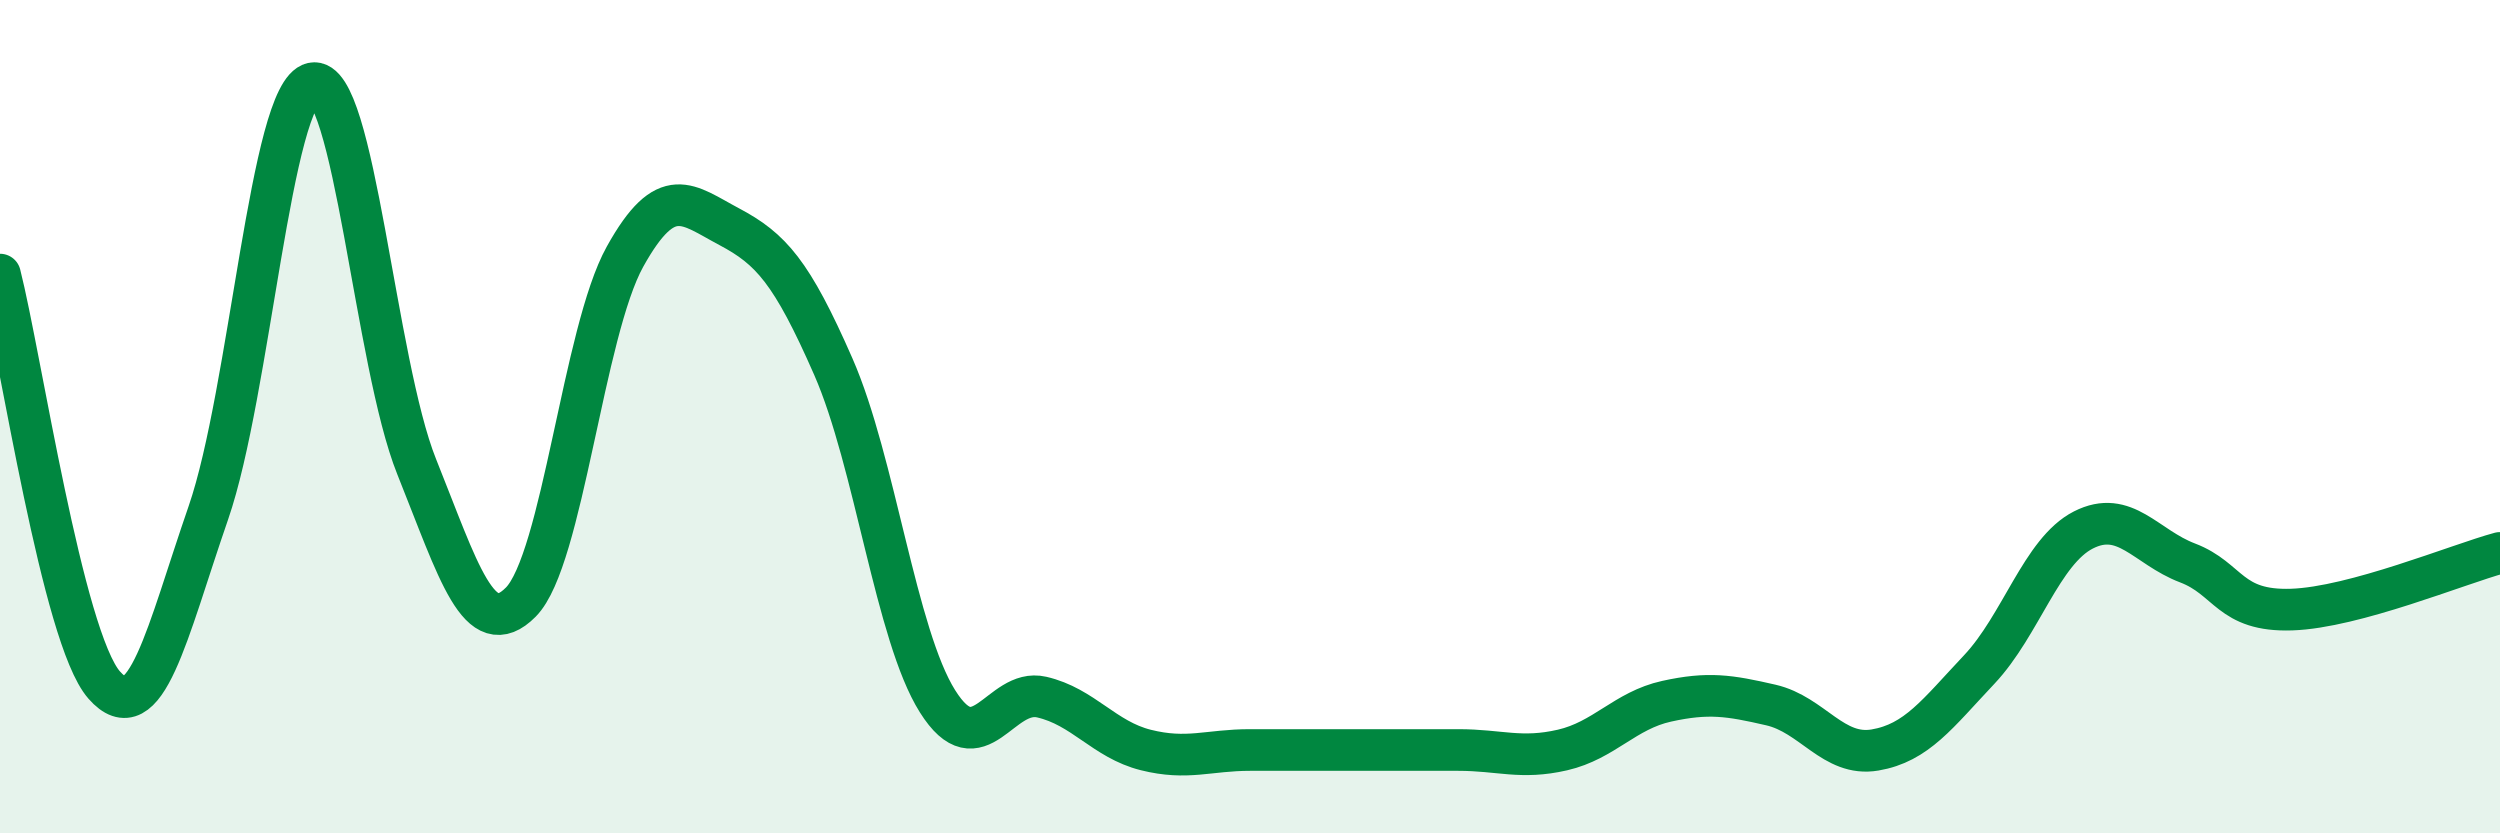
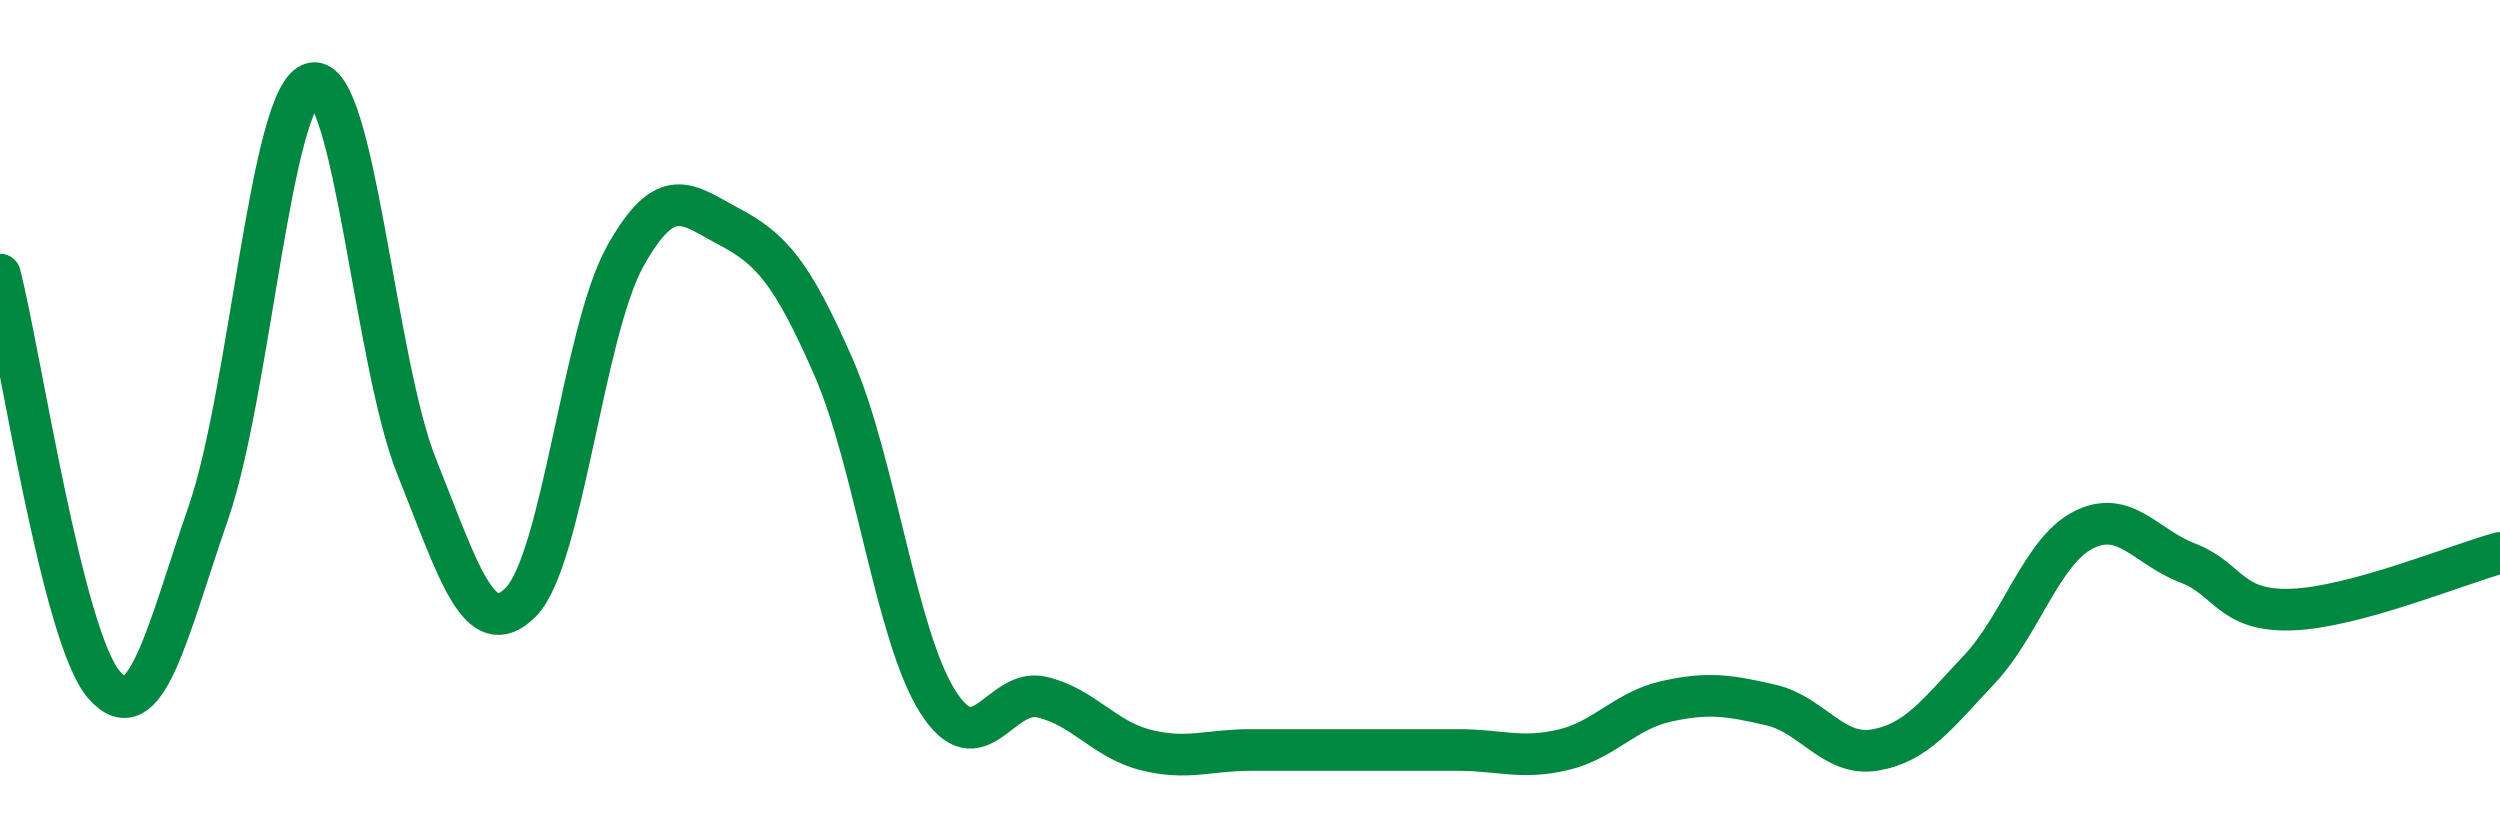
<svg xmlns="http://www.w3.org/2000/svg" width="60" height="20" viewBox="0 0 60 20">
-   <path d="M 0,6.59 C 0.5,8.56 1.5,15.3 2.5,16.44 C 3.5,17.58 4,15.2 5,12.31 C 6,9.42 6.5,2.22 7.5,2 C 8.5,1.78 9,8.71 10,11.2 C 11,13.69 11.5,15.46 12.5,14.45 C 13.5,13.44 14,7.96 15,6.16 C 16,4.36 16.5,4.91 17.5,5.44 C 18.5,5.97 19,6.52 20,8.8 C 21,11.08 21.5,15.24 22.5,16.83 C 23.5,18.42 24,16.5 25,16.73 C 26,16.96 26.5,17.75 27.5,18 C 28.5,18.25 29,18 30,18 C 31,18 31.5,18 32.5,18 C 33.5,18 34,18 35,18 C 36,18 36.5,18.23 37.5,18 C 38.5,17.77 39,17.05 40,16.83 C 41,16.61 41.5,16.69 42.5,16.92 C 43.5,17.15 44,18.17 45,18 C 46,17.83 46.5,17.13 47.5,16.07 C 48.5,15.01 49,13.23 50,12.72 C 51,12.21 51.5,13.13 52.5,13.51 C 53.5,13.89 53.5,14.68 55,14.63 C 56.5,14.58 59,13.54 60,13.27L60 20L0 20Z" fill="#008740" opacity="0.1" stroke-linecap="round" stroke-linejoin="round" />
  <path d="M 0,6.59 C 0.5,8.56 1.5,15.3 2.5,16.44 C 3.5,17.58 4,15.2 5,12.31 C 6,9.42 6.5,2.22 7.5,2 C 8.5,1.78 9,8.71 10,11.2 C 11,13.69 11.5,15.46 12.5,14.45 C 13.5,13.44 14,7.96 15,6.16 C 16,4.36 16.5,4.91 17.5,5.44 C 18.5,5.97 19,6.52 20,8.8 C 21,11.08 21.5,15.24 22.5,16.83 C 23.5,18.42 24,16.5 25,16.73 C 26,16.96 26.5,17.75 27.5,18 C 28.5,18.25 29,18 30,18 C 31,18 31.5,18 32.5,18 C 33.5,18 34,18 35,18 C 36,18 36.5,18.23 37.5,18 C 38.5,17.77 39,17.05 40,16.83 C 41,16.61 41.5,16.69 42.5,16.92 C 43.5,17.15 44,18.17 45,18 C 46,17.83 46.5,17.13 47.5,16.07 C 48.5,15.01 49,13.23 50,12.72 C 51,12.21 51.5,13.13 52.5,13.51 C 53.5,13.89 53.5,14.68 55,14.63 C 56.5,14.58 59,13.54 60,13.27" stroke="#008740" stroke-width="1" fill="none" stroke-linecap="round" stroke-linejoin="round" />
</svg>